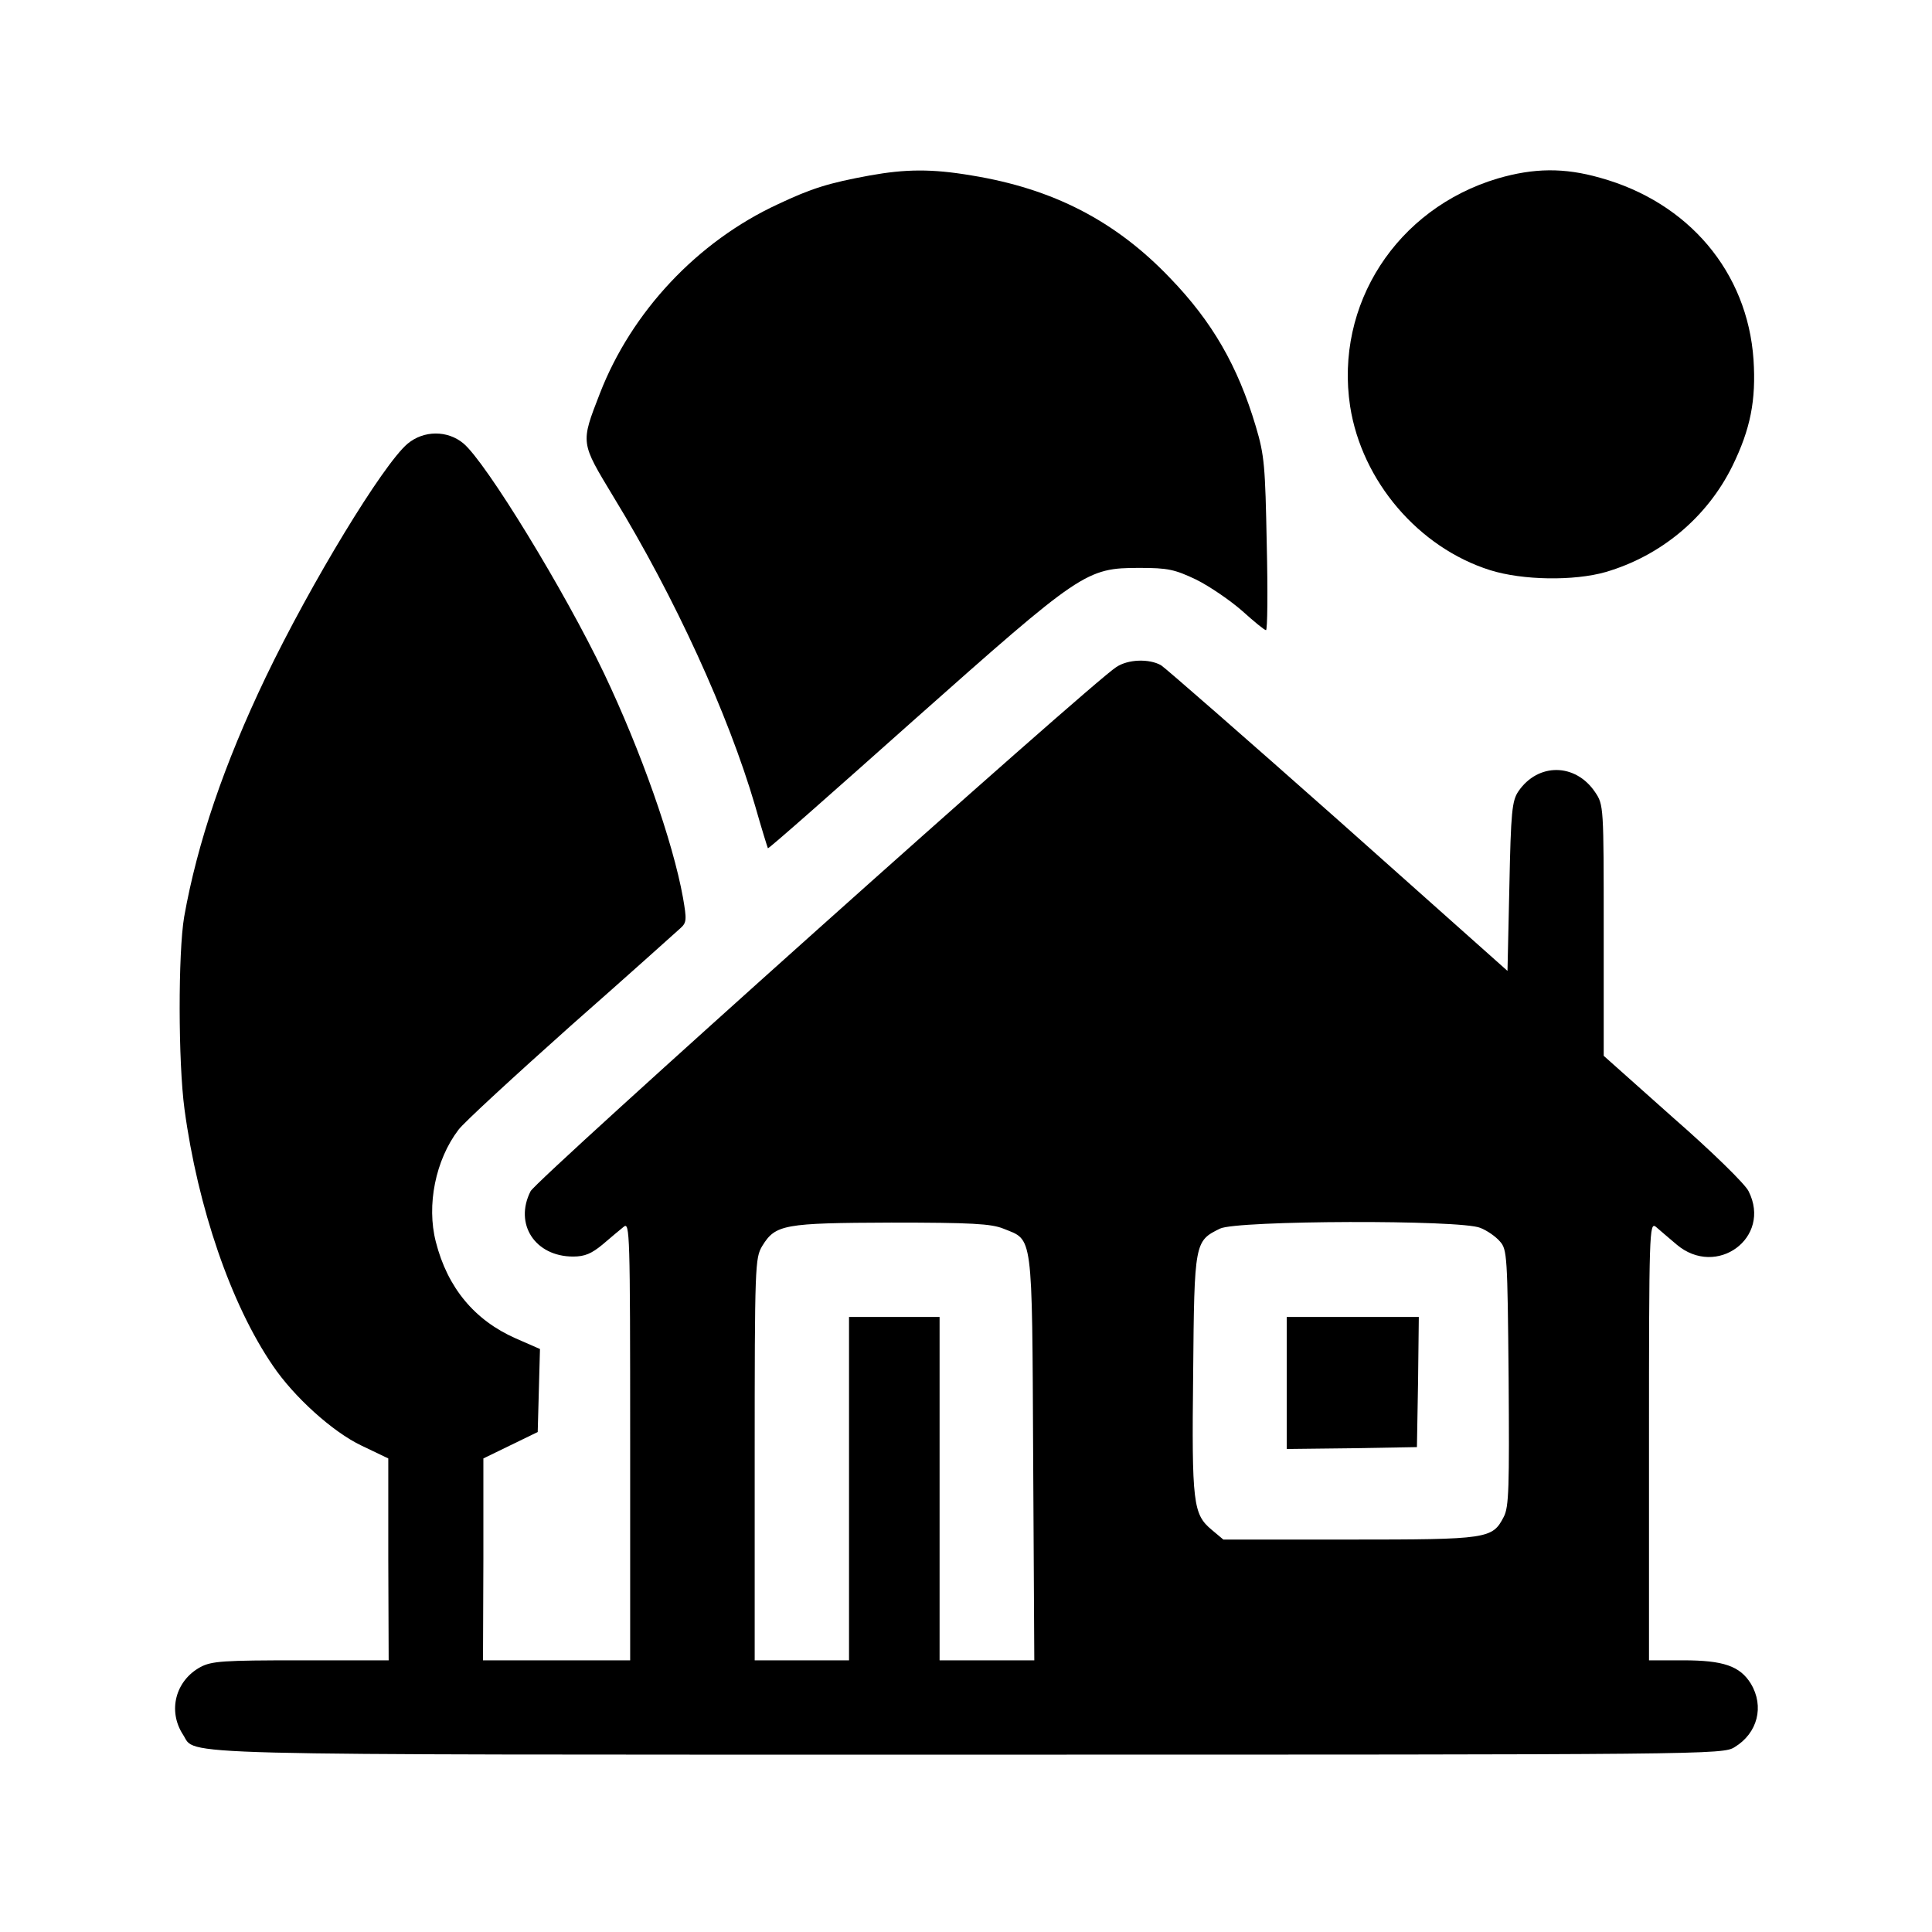
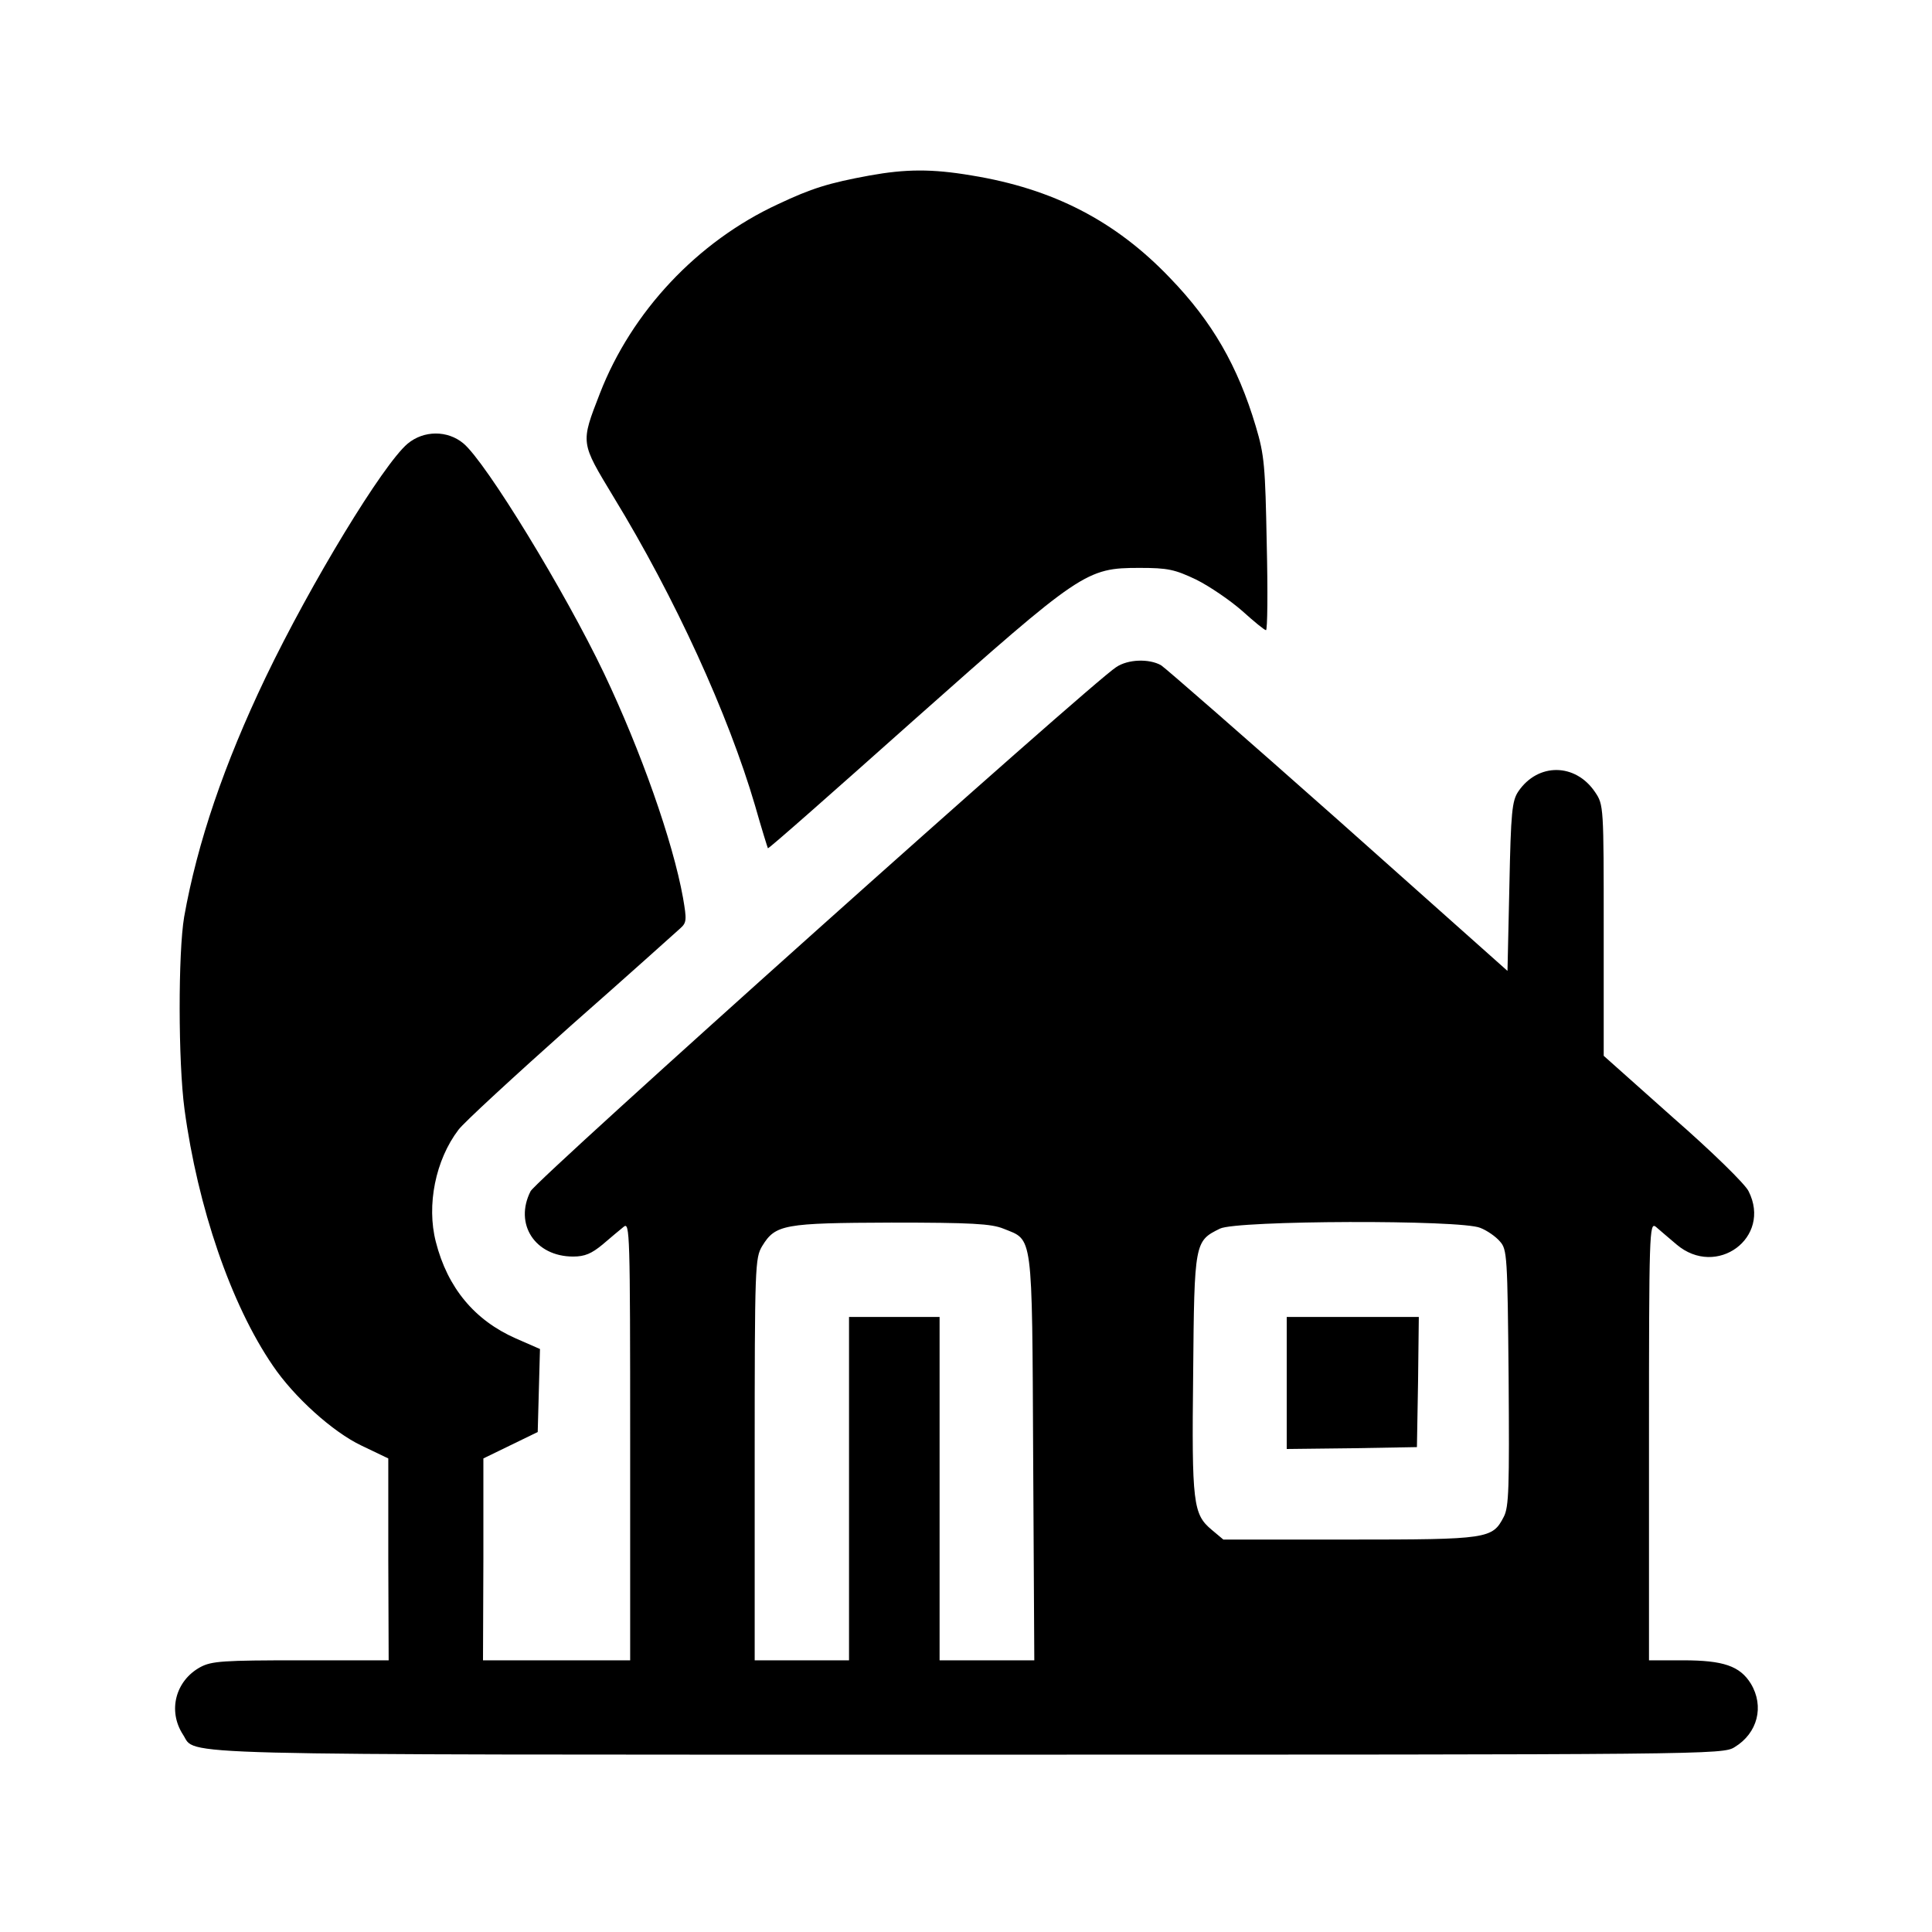
<svg xmlns="http://www.w3.org/2000/svg" version="1.0" width="512pt" height="512pt" viewBox="0 0 512 512" preserveAspectRatio="xMidYMid meet">
  <g transform="translate(0,512) scale(0.1,-0.1)" fill="#000000" stroke="none">
-     <path d="M2305 4655 c-109 -20 -154 -34 -243 -76 -214 -99 -388 -285 -472 -501 -52 -134 -52 -129 36 -275 163 -267 304 -576 375 -818 17 -60 33 -111 34 -113 2 -2 175 151 386 339 445 395 457 404 599 404 75 0 93 -4 150 -31 36 -18 90 -55 122 -83 31 -28 59 -51 63 -51 4 0 5 102 2 228 -4 207 -6 235 -29 312 -48 161 -116 278 -227 393 -145 152 -311 237 -526 272 -106 18 -175 17 -270 0z" />
-     <path d="M3969 4647 c-268 -80 -432 -334 -391 -604 31 -198 181 -374 371 -434 86 -27 222 -29 306 -5 147 43 269 145 336 281 48 98 63 174 56 282 -16 232 -172 417 -407 482 -95 27 -175 26 -271 -2z" />
+     <path d="M2305 4655 c-109 -20 -154 -34 -243 -76 -214 -99 -388 -285 -472 -501 -52 -134 -52 -129 36 -275 163 -267 304 -576 375 -818 17 -60 33 -111 34 -113 2 -2 175 151 386 339 445 395 457 404 599 404 75 0 93 -4 150 -31 36 -18 90 -55 122 -83 31 -28 59 -51 63 -51 4 0 5 102 2 228 -4 207 -6 235 -29 312 -48 161 -116 278 -227 393 -145 152 -311 237 -526 272 -106 18 -175 17 -270 0" />
    <path d="M1080 3944 c-65 -55 -256 -369 -376 -619 -110 -230 -181 -438 -216 -635 -16 -95 -16 -384 1 -510 35 -259 123 -517 234 -679 56 -83 159 -176 235 -212 l71 -34 0 -267 1 -268 -233 0 c-206 0 -236 -2 -266 -18 -66 -36 -87 -116 -46 -179 37 -56 -84 -53 2082 -53 1964 0 1999 0 2030 20 61 37 79 108 43 168 -29 47 -73 62 -180 62 l-90 0 0 582 c0 552 1 580 18 567 9 -8 34 -29 55 -47 106 -90 253 18 191 141 -8 18 -98 106 -200 195 l-184 164 0 332 c0 330 0 333 -23 367 -52 77 -151 78 -203 2 -17 -25 -20 -54 -24 -252 l-5 -224 -448 399 c-247 219 -459 404 -470 411 -32 18 -88 16 -119 -5 -64 -40 -1538 -1359 -1552 -1389 -44 -87 12 -173 113 -173 31 0 49 8 78 32 21 18 46 39 56 47 16 13 17 -15 17 -567 l0 -582 -195 0 -195 0 1 268 0 267 72 35 72 35 3 110 3 110 -64 28 c-109 48 -181 134 -212 256 -25 97 -1 217 60 297 14 19 149 143 298 276 150 132 280 249 290 258 17 15 17 23 7 81 -27 150 -112 390 -209 594 -104 218 -313 560 -373 610 -42 35 -105 35 -148 -1z m1579 -2080 c79 -32 76 -2 79 -606 l3 -538 -126 0 -125 0 0 455 0 455 -120 0 -120 0 0 -455 0 -455 -125 0 -125 0 0 533 c0 516 1 533 20 565 35 57 57 61 342 62 212 0 265 -3 297 -16z m1264 2 c18 -7 41 -23 52 -36 19 -21 20 -38 23 -361 2 -291 1 -343 -13 -369 -30 -58 -41 -60 -409 -60 l-334 0 -31 26 c-49 41 -53 69 -49 414 3 349 4 351 71 384 44 22 639 24 690 2z" />
    <path d="M3410 1455 l0 -175 173 2 172 3 3 173 2 172 -175 0 -175 0 0 -175z" />
  </g>
</svg>